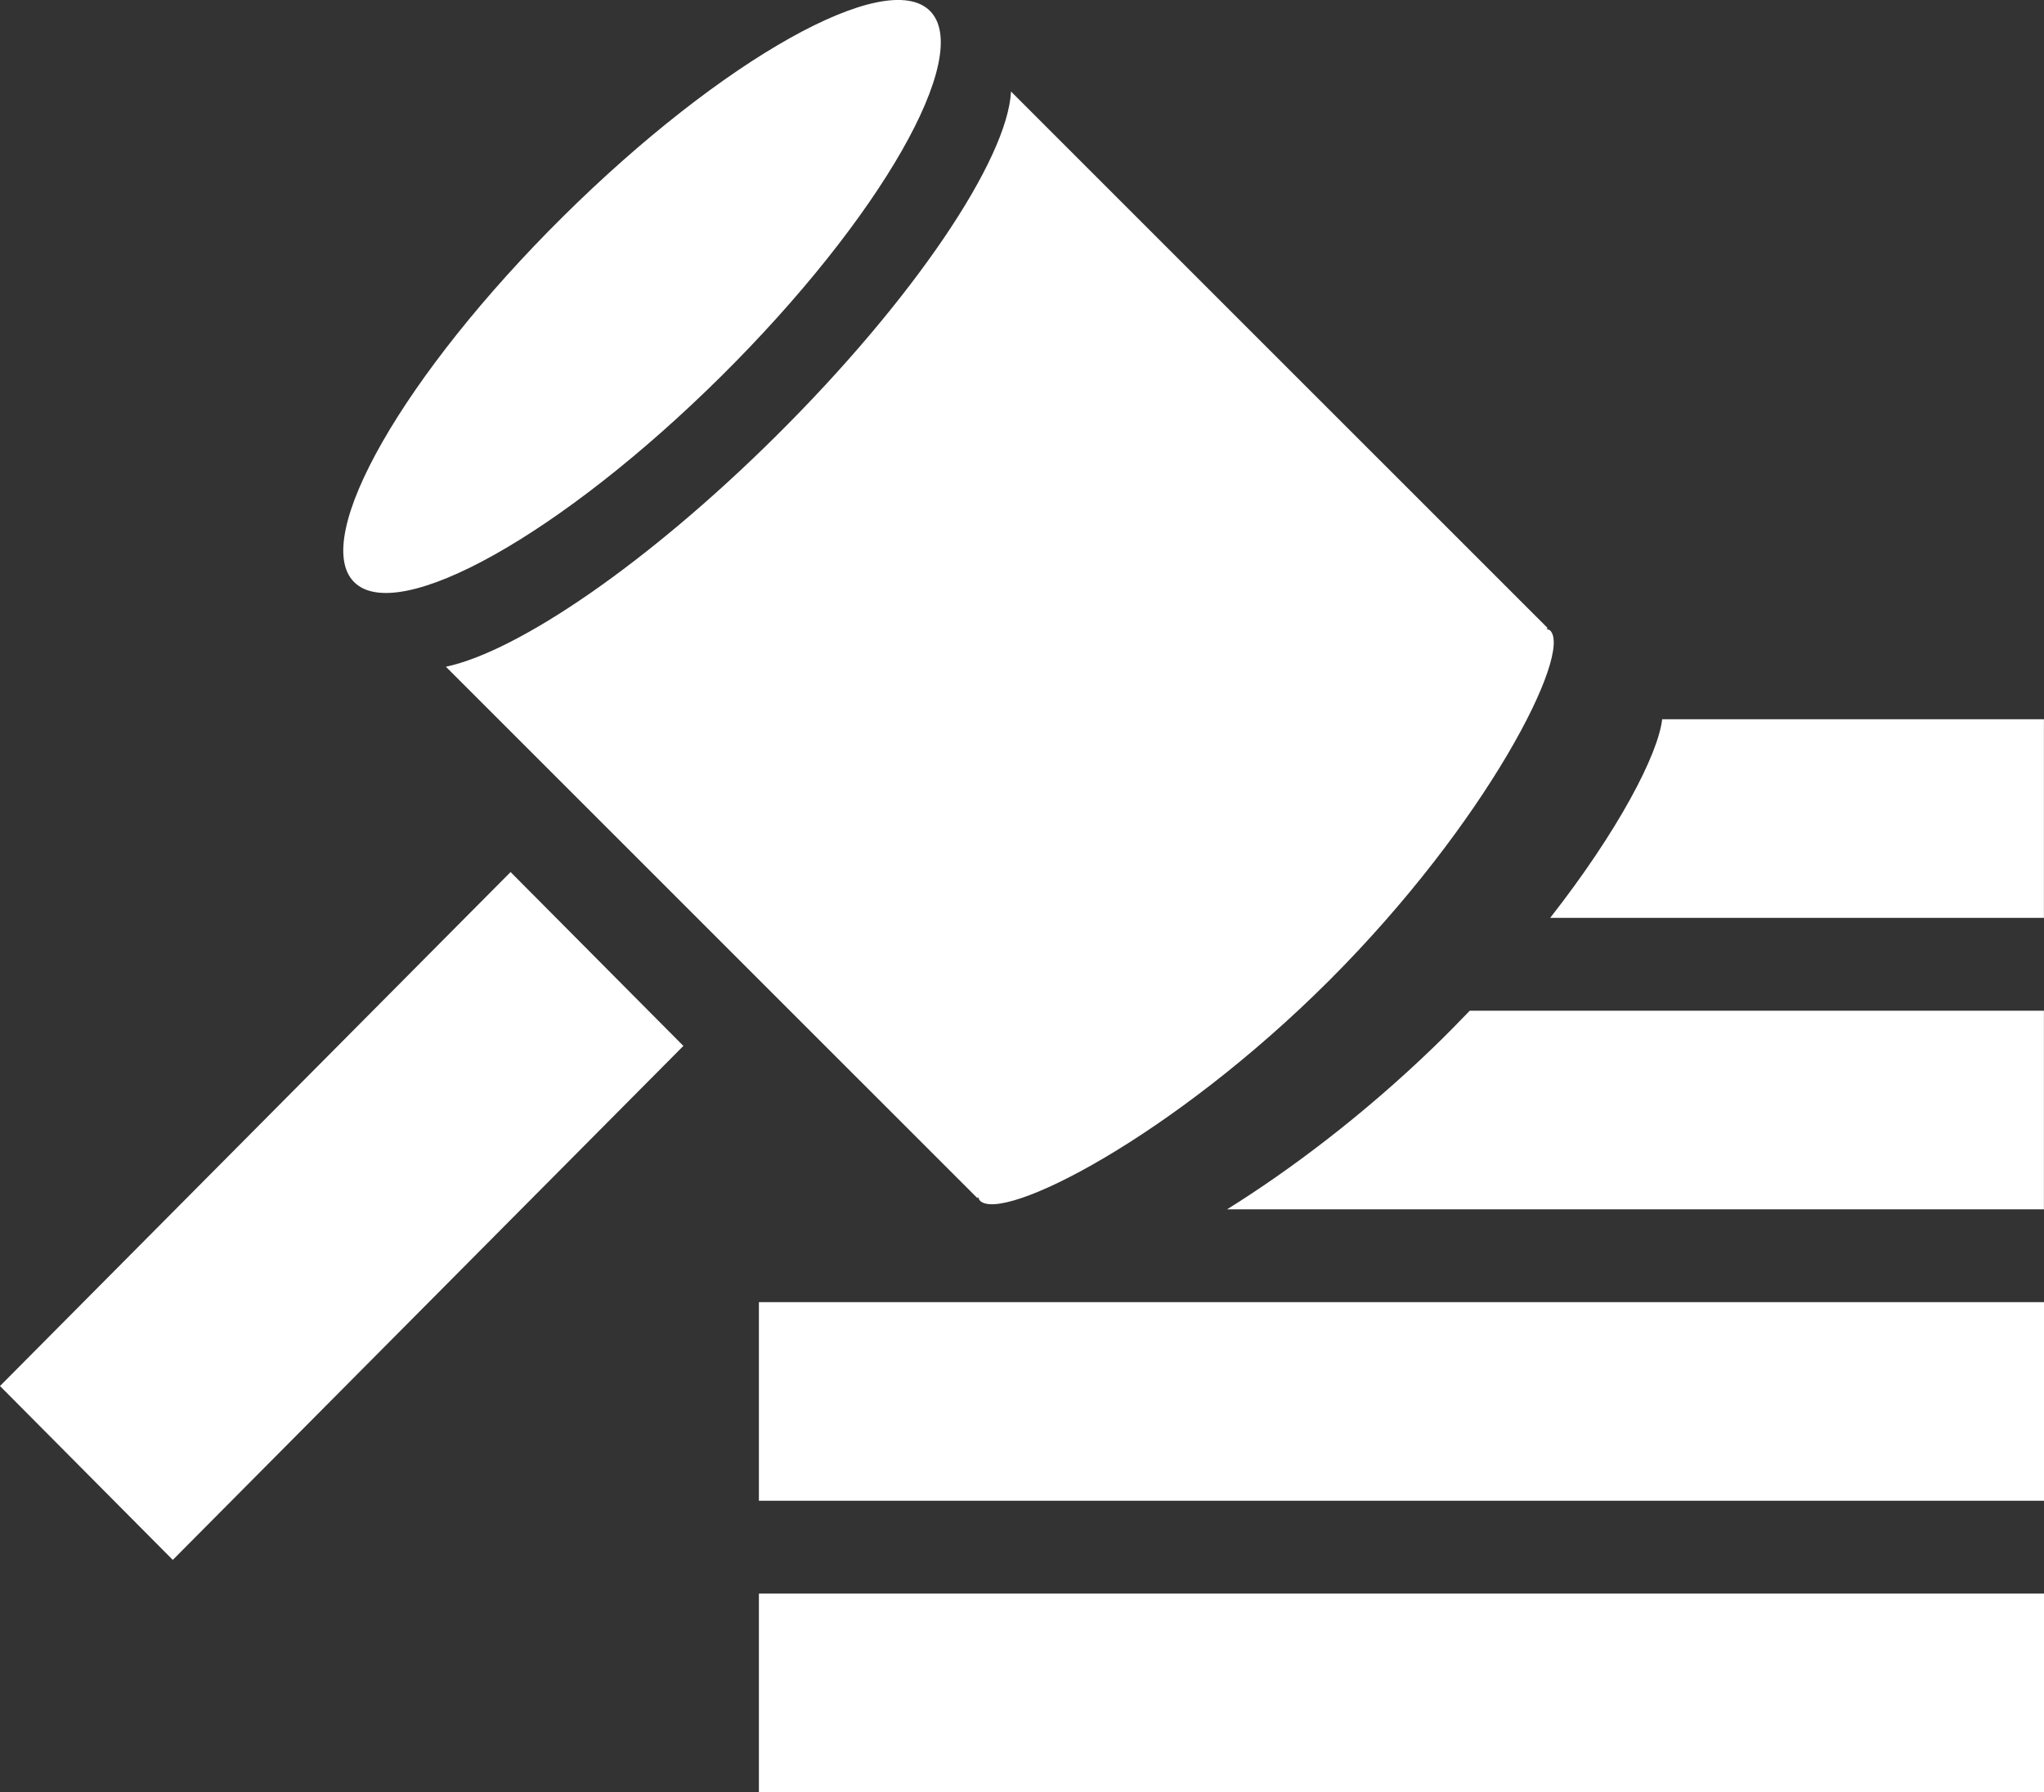
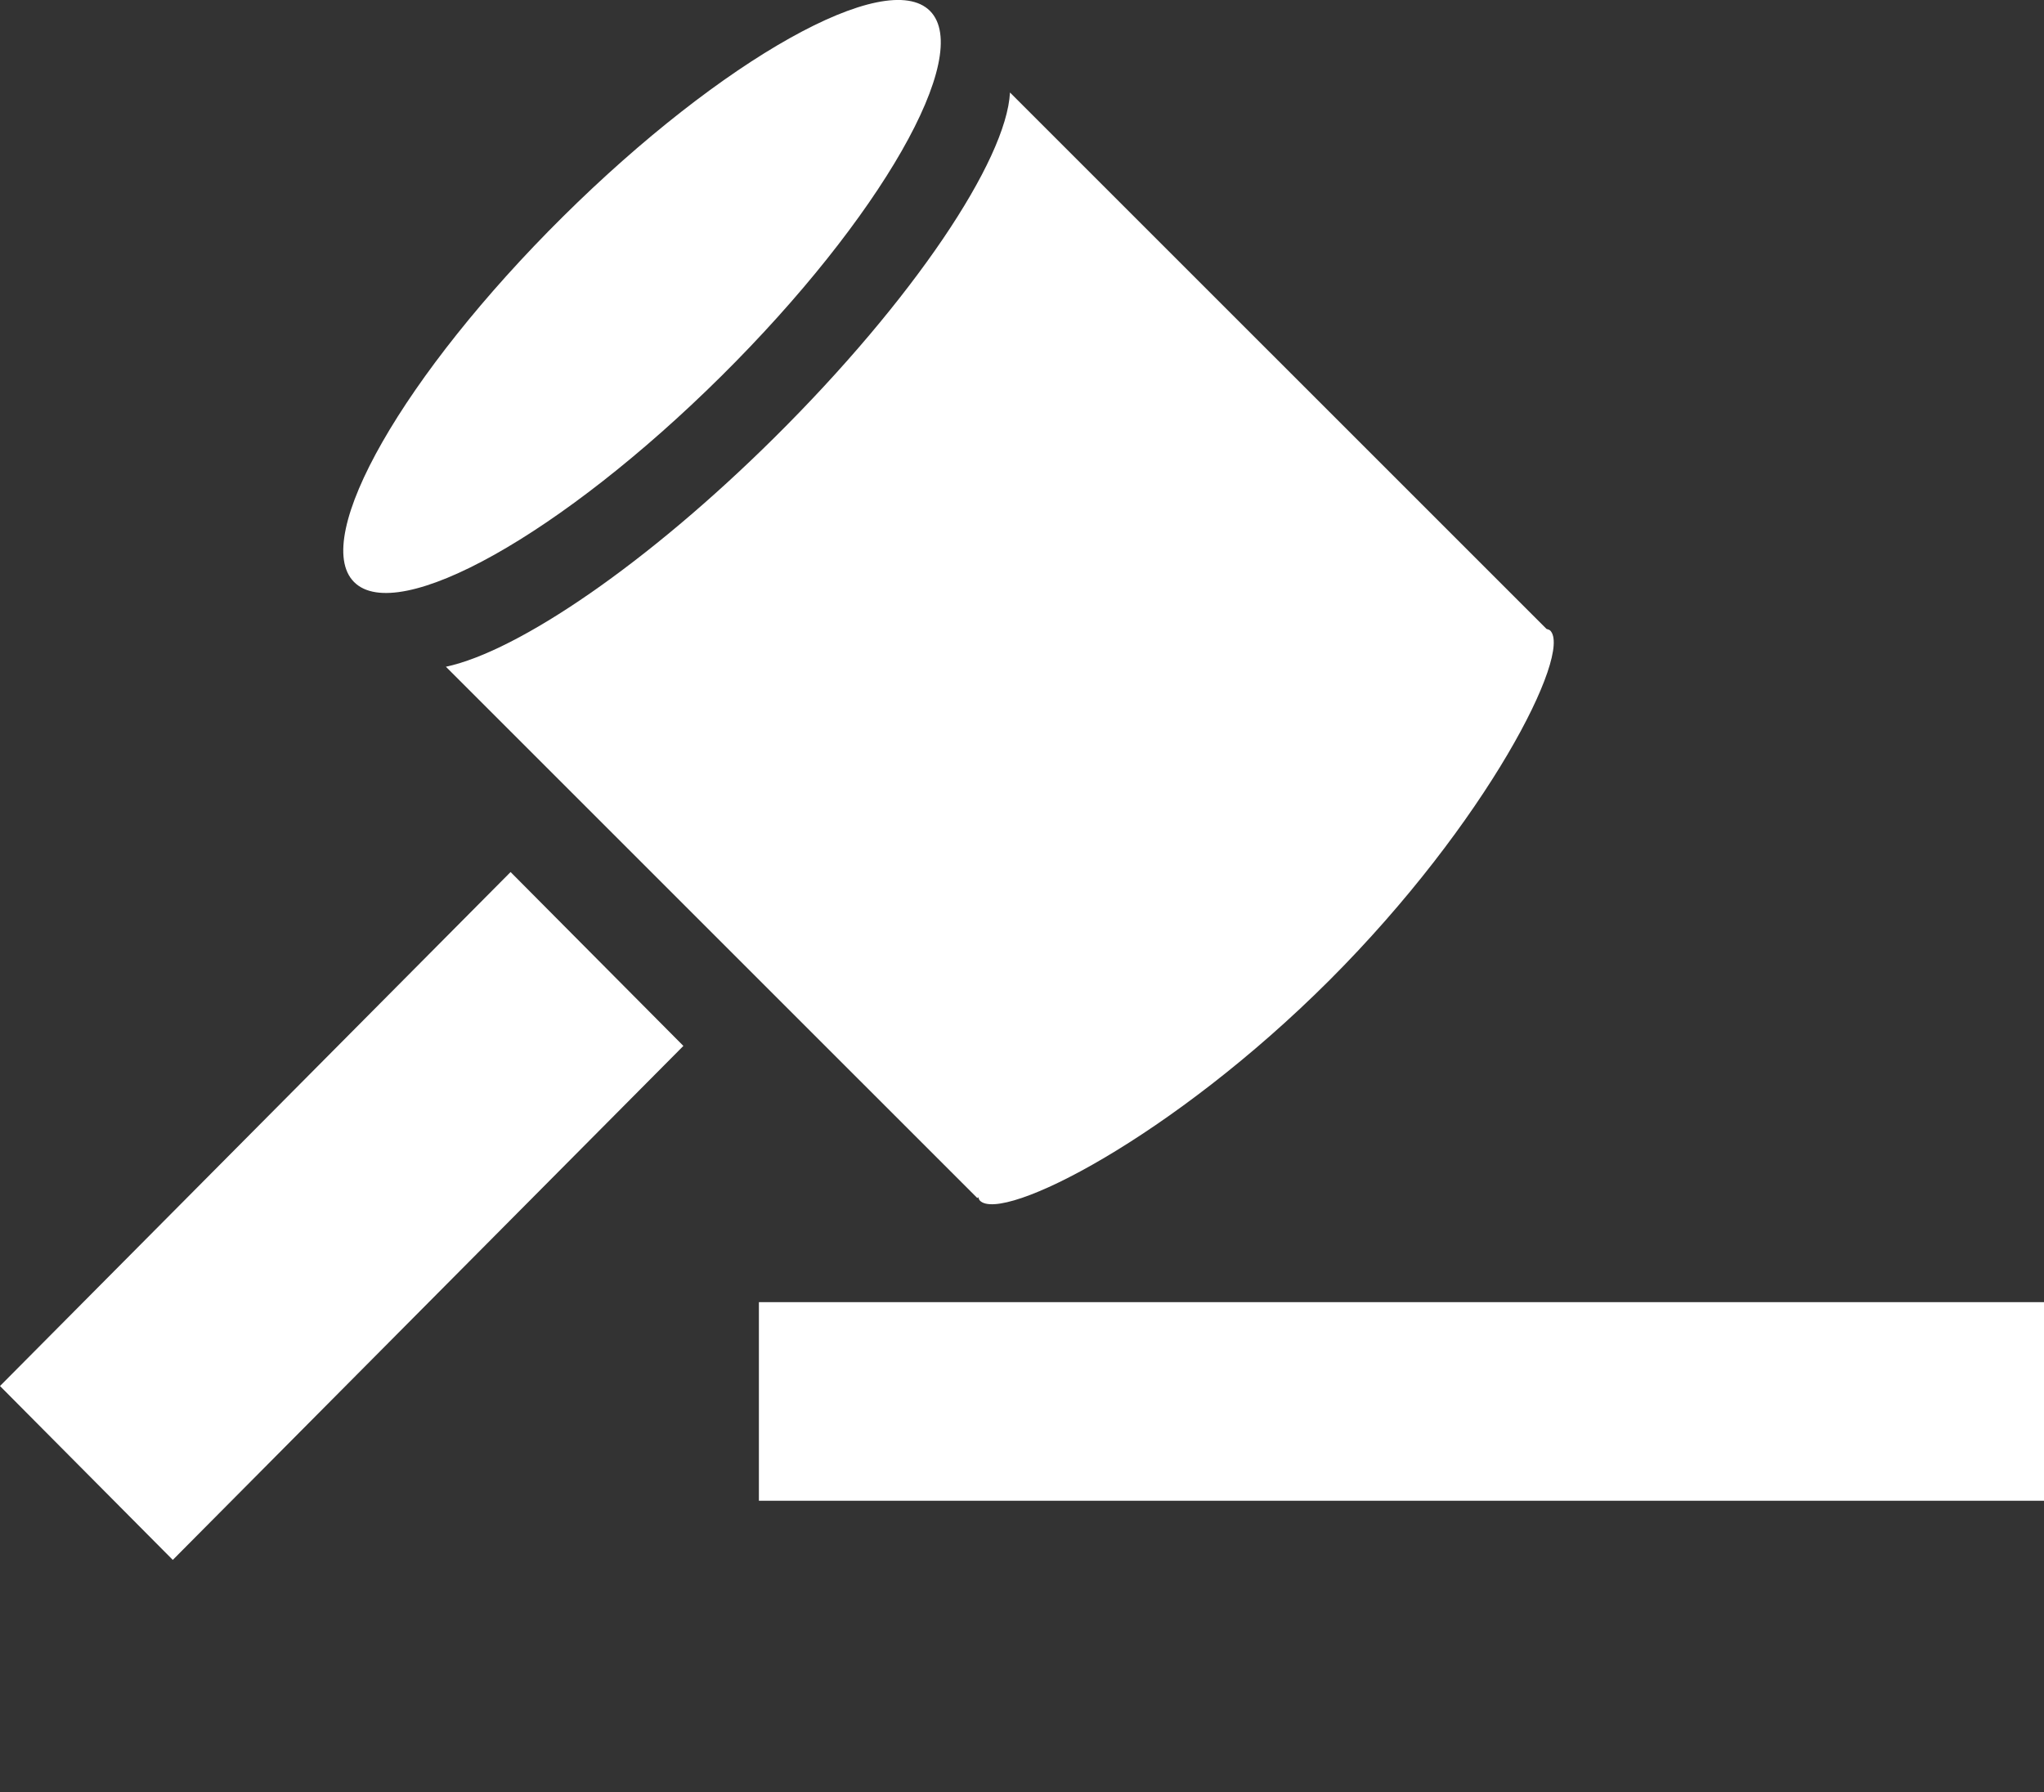
<svg xmlns="http://www.w3.org/2000/svg" xmlns:xlink="http://www.w3.org/1999/xlink" version="1.1" id="Layer_1" x="0px" y="0px" viewBox="0 0 29.608 25.963" style="enable-background:new 0 0 29.608 25.963;" xml:space="preserve">
  <rect x="0" y="0" width="29.608" height="25.963" fill="#333333" stroke="none" />
  <style type="text/css">
	.st0{clip-path:url(#SVGID_2_);fill:#FFFFFF;}
	.st1{fill:#FFFFFF;}
	.st2{clip-path:url(#SVGID_4_);fill:#FFFFFF;}
</style>
  <g>
    <g>
      <defs>
-         <rect id="SVGID_1_" x="-0" y="-0" width="29.607" height="25.963" />
-       </defs>
+         </defs>
      <clipPath id="SVGID_2_">
        <use xlink:href="#SVGID_1_" style="overflow:visible;" />
      </clipPath>
      <path class="st0" d="M29.607,13.297v-2.877h-5.53c-0.059,0.509-0.631,1.611-1.622,2.877    H29.607z" />
-       <path class="st0" d="M29.607,17.519v-2.877H21.29c-0.169,0.176-0.342,0.353-0.525,0.529    c-1.021,0.986-2.083,1.783-2.99,2.348H29.607z" />
    </g>
    <rect x="10.993" y="18.864" class="st1" width="18.615" height="2.877" />
-     <rect x="10.993" y="23.086" class="st1" width="18.615" height="2.877" />
    <polygon class="st1" points="-0,20.079 2.503,22.598 9.899,15.152 7.396,12.633  " />
    <g>
      <defs>
        <rect id="SVGID_3_" x="-0" y="-0" width="29.607" height="25.963" />
      </defs>
      <clipPath id="SVGID_4_">
        <use xlink:href="#SVGID_3_" style="overflow:visible;" />
      </clipPath>
-       <path class="st2" d="M22.455,9.134c-0.015-0.012-0.033-0.017-0.053-0.023l0.015-0.014    l-7.772-7.771c-0.051,0.982-1.4,3.004-3.411,4.998    C9.382,8.16,7.511,9.434,6.459,9.659l7.698,7.697l0.013-0.013    c0.007,0.018,0.012,0.038,0.025,0.051c0.327,0.327,2.782-0.914,5.064-3.195    C21.539,11.918,22.782,9.461,22.455,9.134" />
+       <path class="st2" d="M22.455,9.134c-0.015-0.012-0.033-0.017-0.053-0.023l-7.772-7.771c-0.051,0.982-1.4,3.004-3.411,4.998    C9.382,8.16,7.511,9.434,6.459,9.659l7.698,7.697l0.013-0.013    c0.007,0.018,0.012,0.038,0.025,0.051c0.327,0.327,2.782-0.914,5.064-3.195    C21.539,11.918,22.782,9.461,22.455,9.134" />
      <path class="st2" d="M10.446,5.451c2.304-2.284,3.659-4.653,3.026-5.292    c-0.633-0.638-3.014,0.696-5.318,2.98S4.495,7.793,5.128,8.431    C5.761,9.069,8.142,7.735,10.446,5.451" />
    </g>
  </g>
</svg>